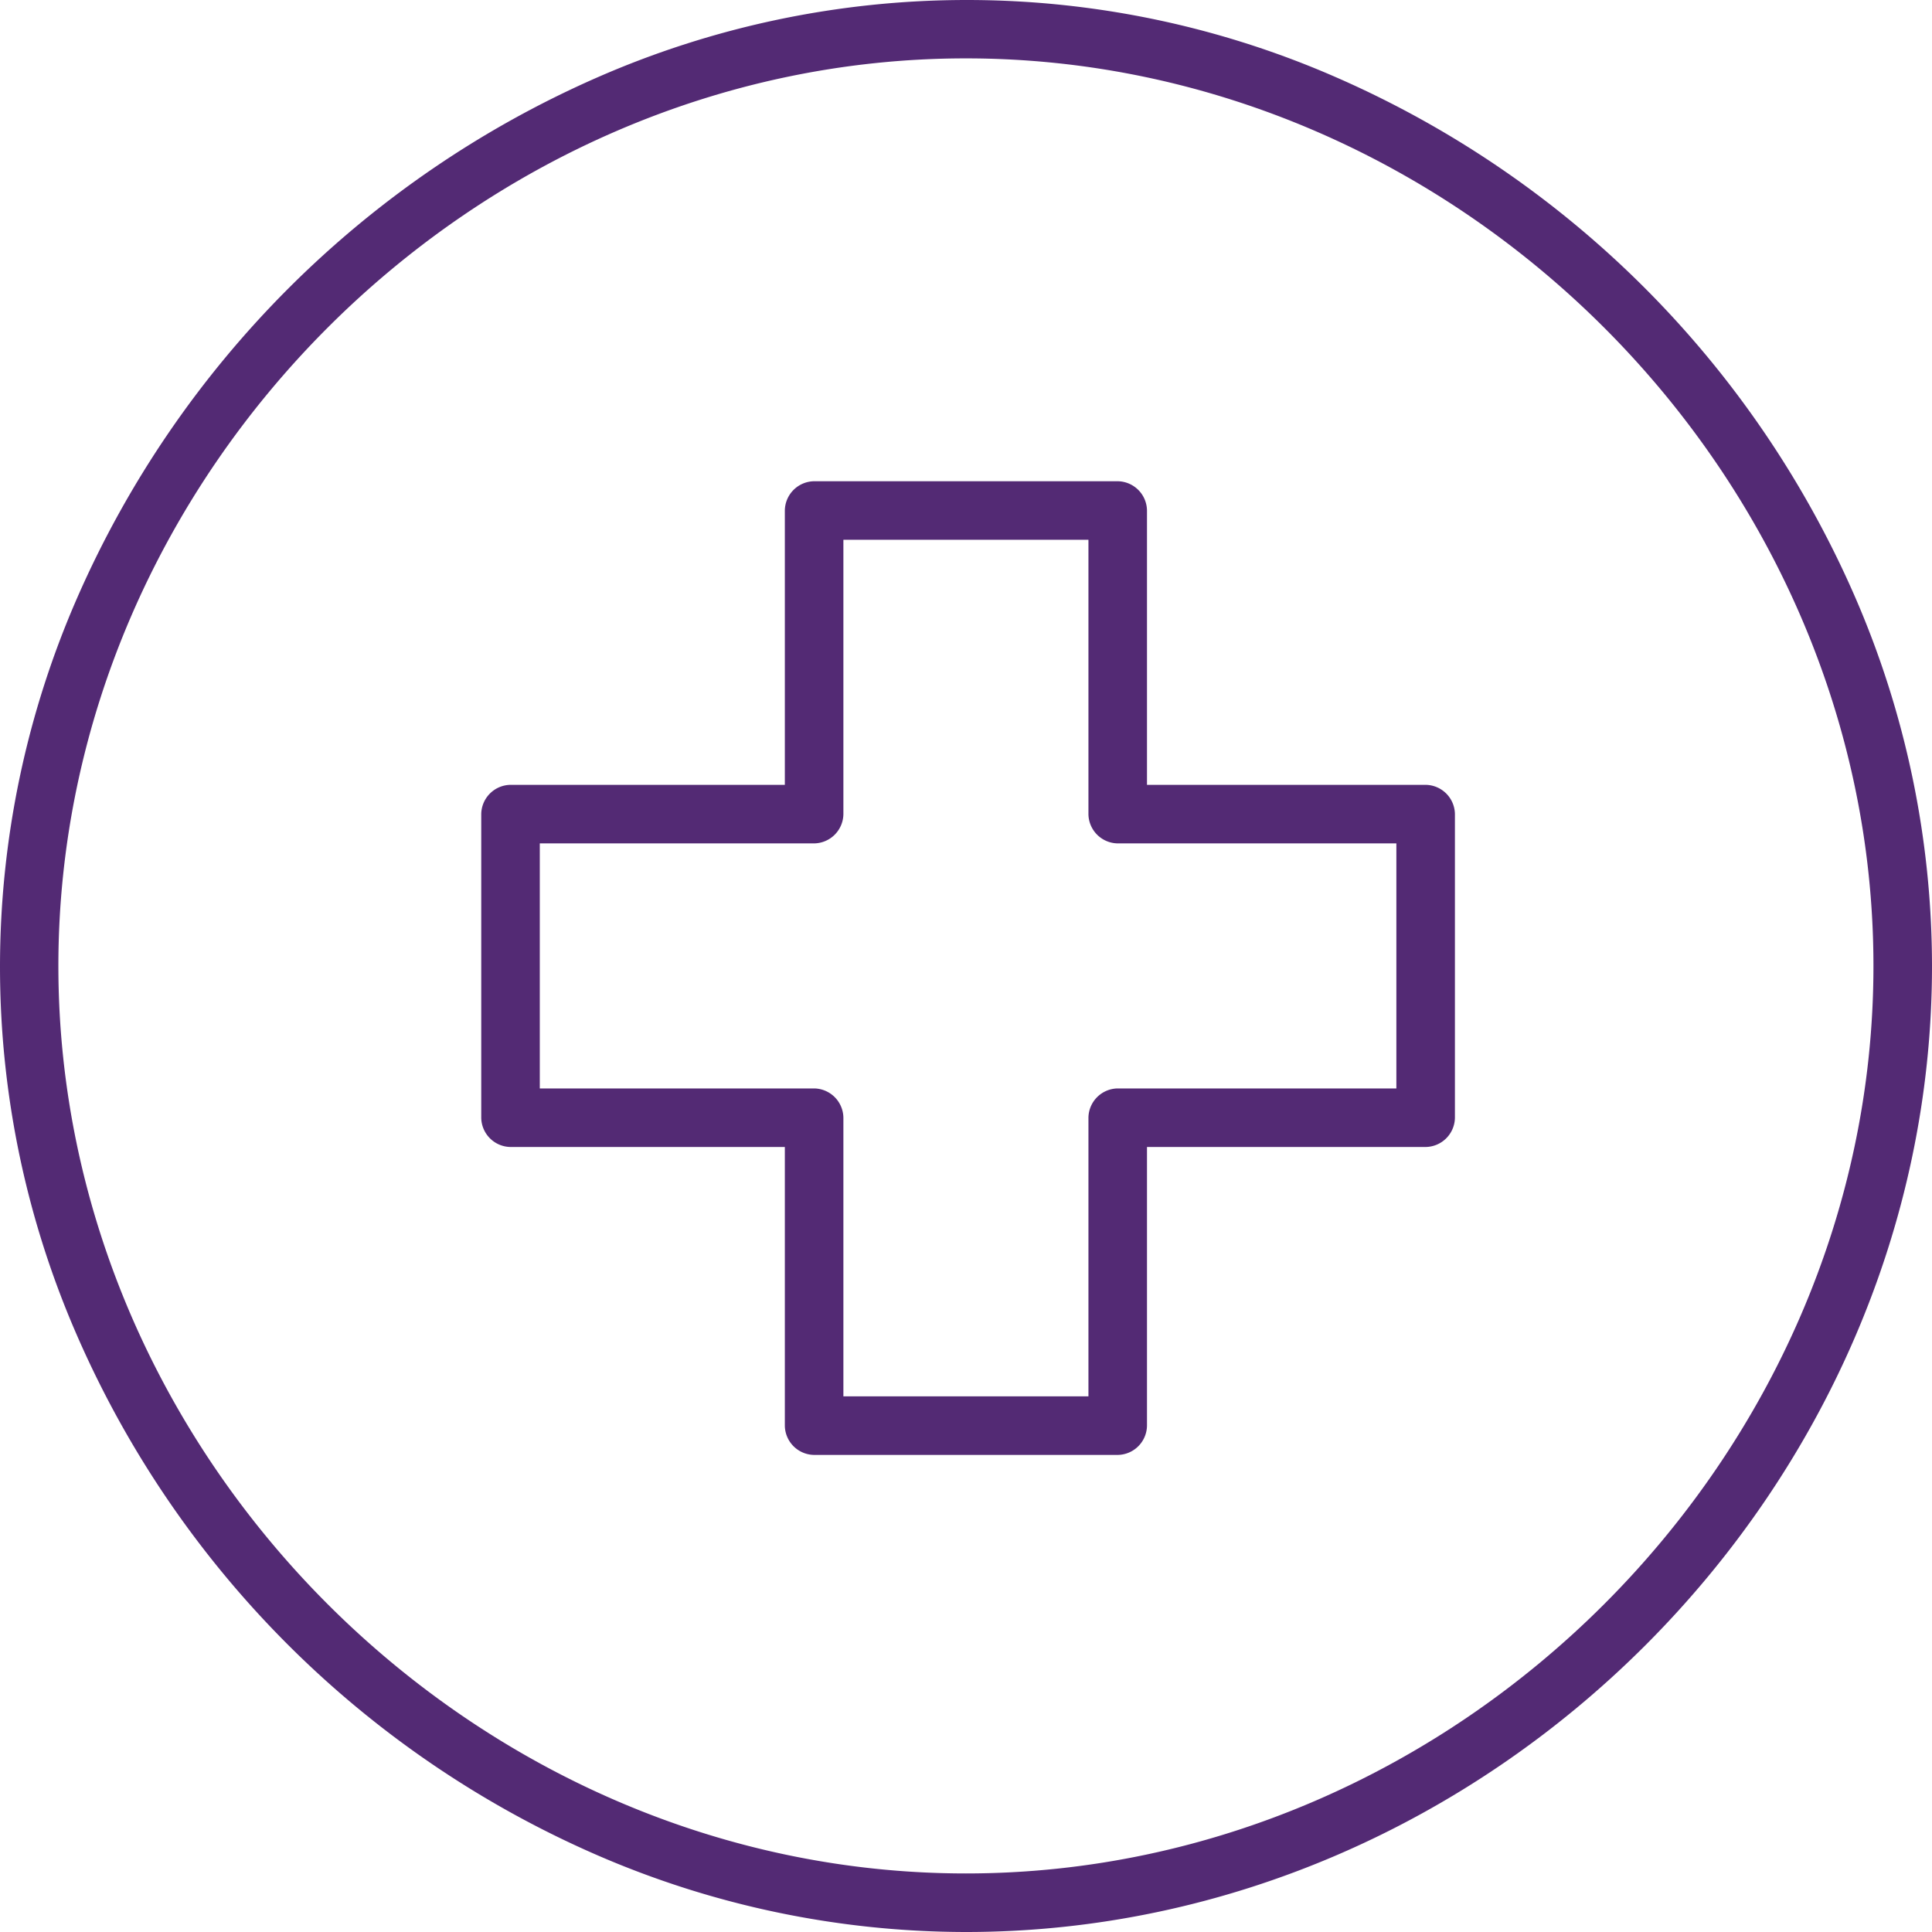
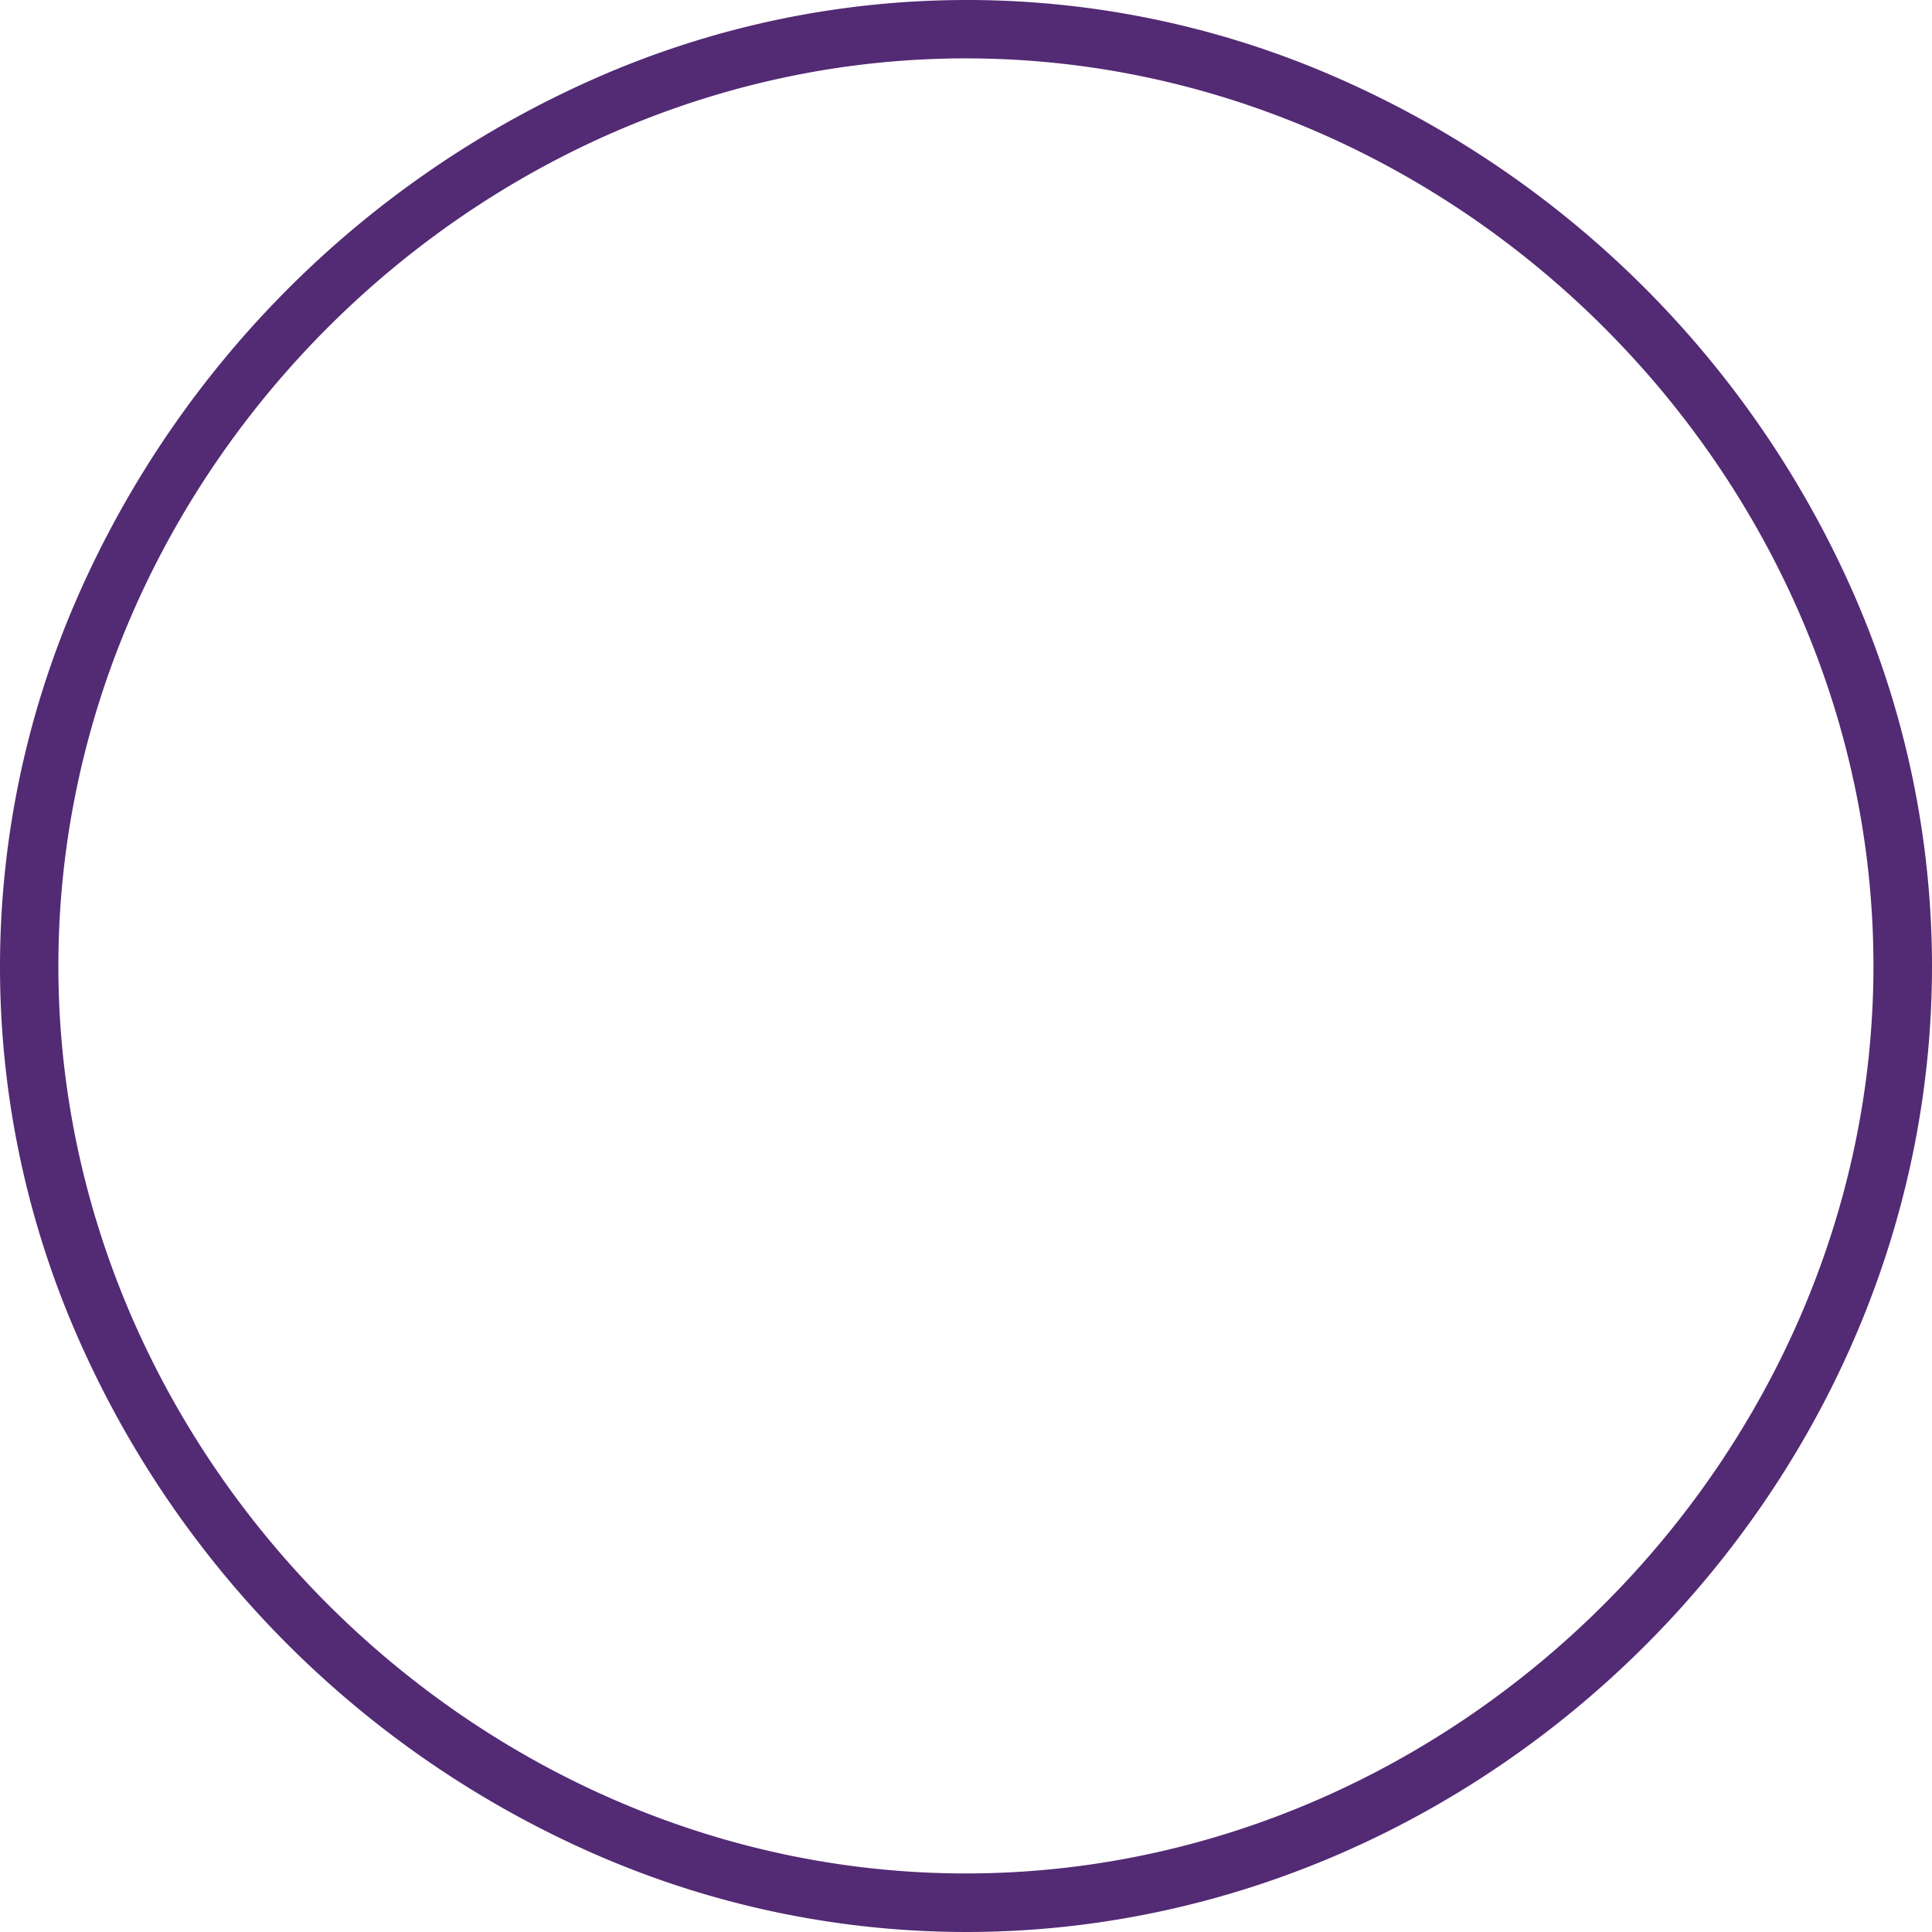
<svg xmlns="http://www.w3.org/2000/svg" preserveAspectRatio="xMidYMid meet" data-bbox="0.04 0.04 445.46 445.46" viewBox="0.04 0.04 445.46 445.46" data-type="shape" role="img">
  <g stroke="#5e97ff" fill="#532a74" stroke-width="0px">
    <g stroke="#5e97ff" fill="#532a74" stroke-width="0px">
      <path d="M427.68 137.5A231.59 231.59 0 0 0 308.42 18a212.28 212.28 0 0 0-170.91 0A233 233 0 0 0 18 137.51a212.28 212.28 0 0 0 0 170.91 231.59 231.59 0 0 0 119.5 119.26 213.84 213.84 0 0 0 85.25 17.82c120.74 0 222.75-102 222.75-222.75a213.84 213.84 0 0 0-17.82-85.25zM222.75 432C109.32 432 13.5 336.18 13.5 222.75S109.32 13.5 222.75 13.5 432 109.32 432 222.75 336.18 432 222.75 432z" stroke="#5e97ff" fill="#532a74" stroke-width="0px" />
-       <path d="M328.75 181H264.5v-63.25a6.84 6.84 0 0 0-6.75-6.75h-70a6.84 6.84 0 0 0-6.75 6.75V181h-63.25a6.84 6.84 0 0 0-6.75 6.75v70a6.84 6.84 0 0 0 6.75 6.75H181v64.25a6.84 6.84 0 0 0 6.75 6.75h70a6.84 6.84 0 0 0 6.75-6.75V264.5h64.25a6.84 6.84 0 0 0 6.75-6.75v-70a6.84 6.84 0 0 0-6.75-6.75zM322 251h-64.25a6.84 6.84 0 0 0-6.75 6.75V322h-56.5v-64.25a6.84 6.84 0 0 0-6.75-6.75H124.5v-56.5h63.25a6.84 6.84 0 0 0 6.75-6.75V124.5H251v63.25a6.84 6.84 0 0 0 6.75 6.75H322z" stroke="#5e97ff" fill="#532a74" stroke-width="0px" />
    </g>
  </g>
</svg>